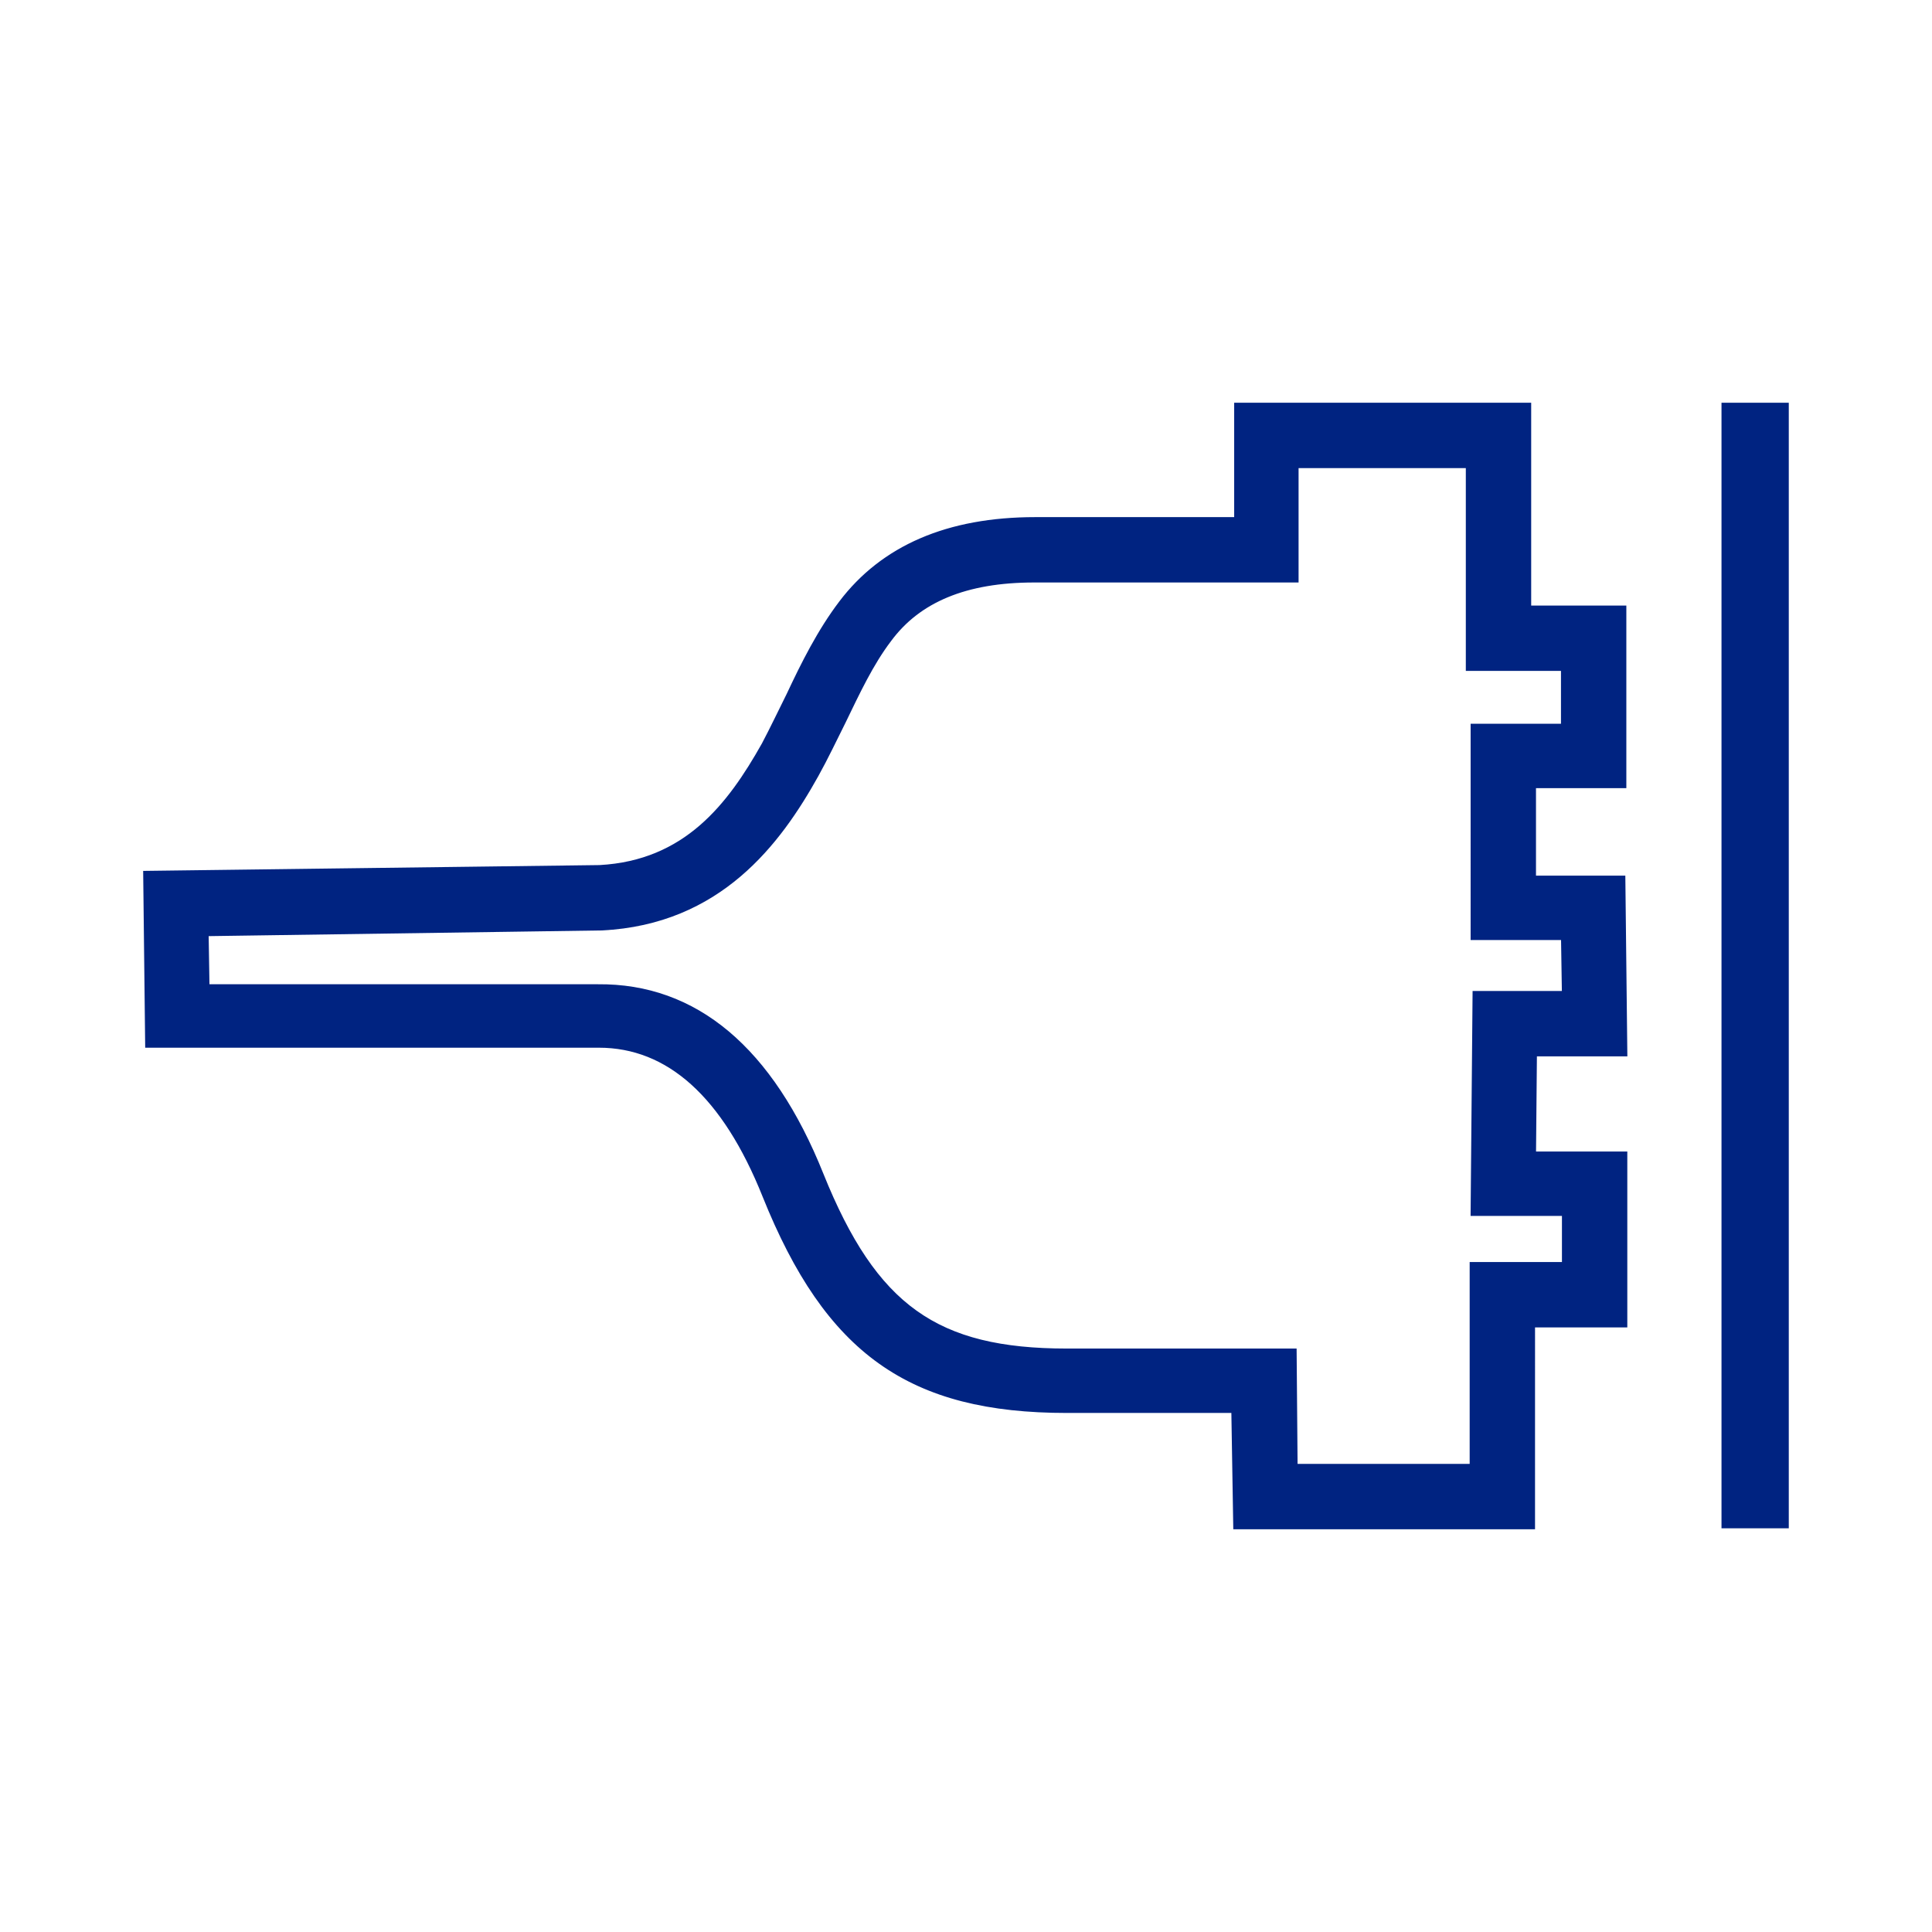
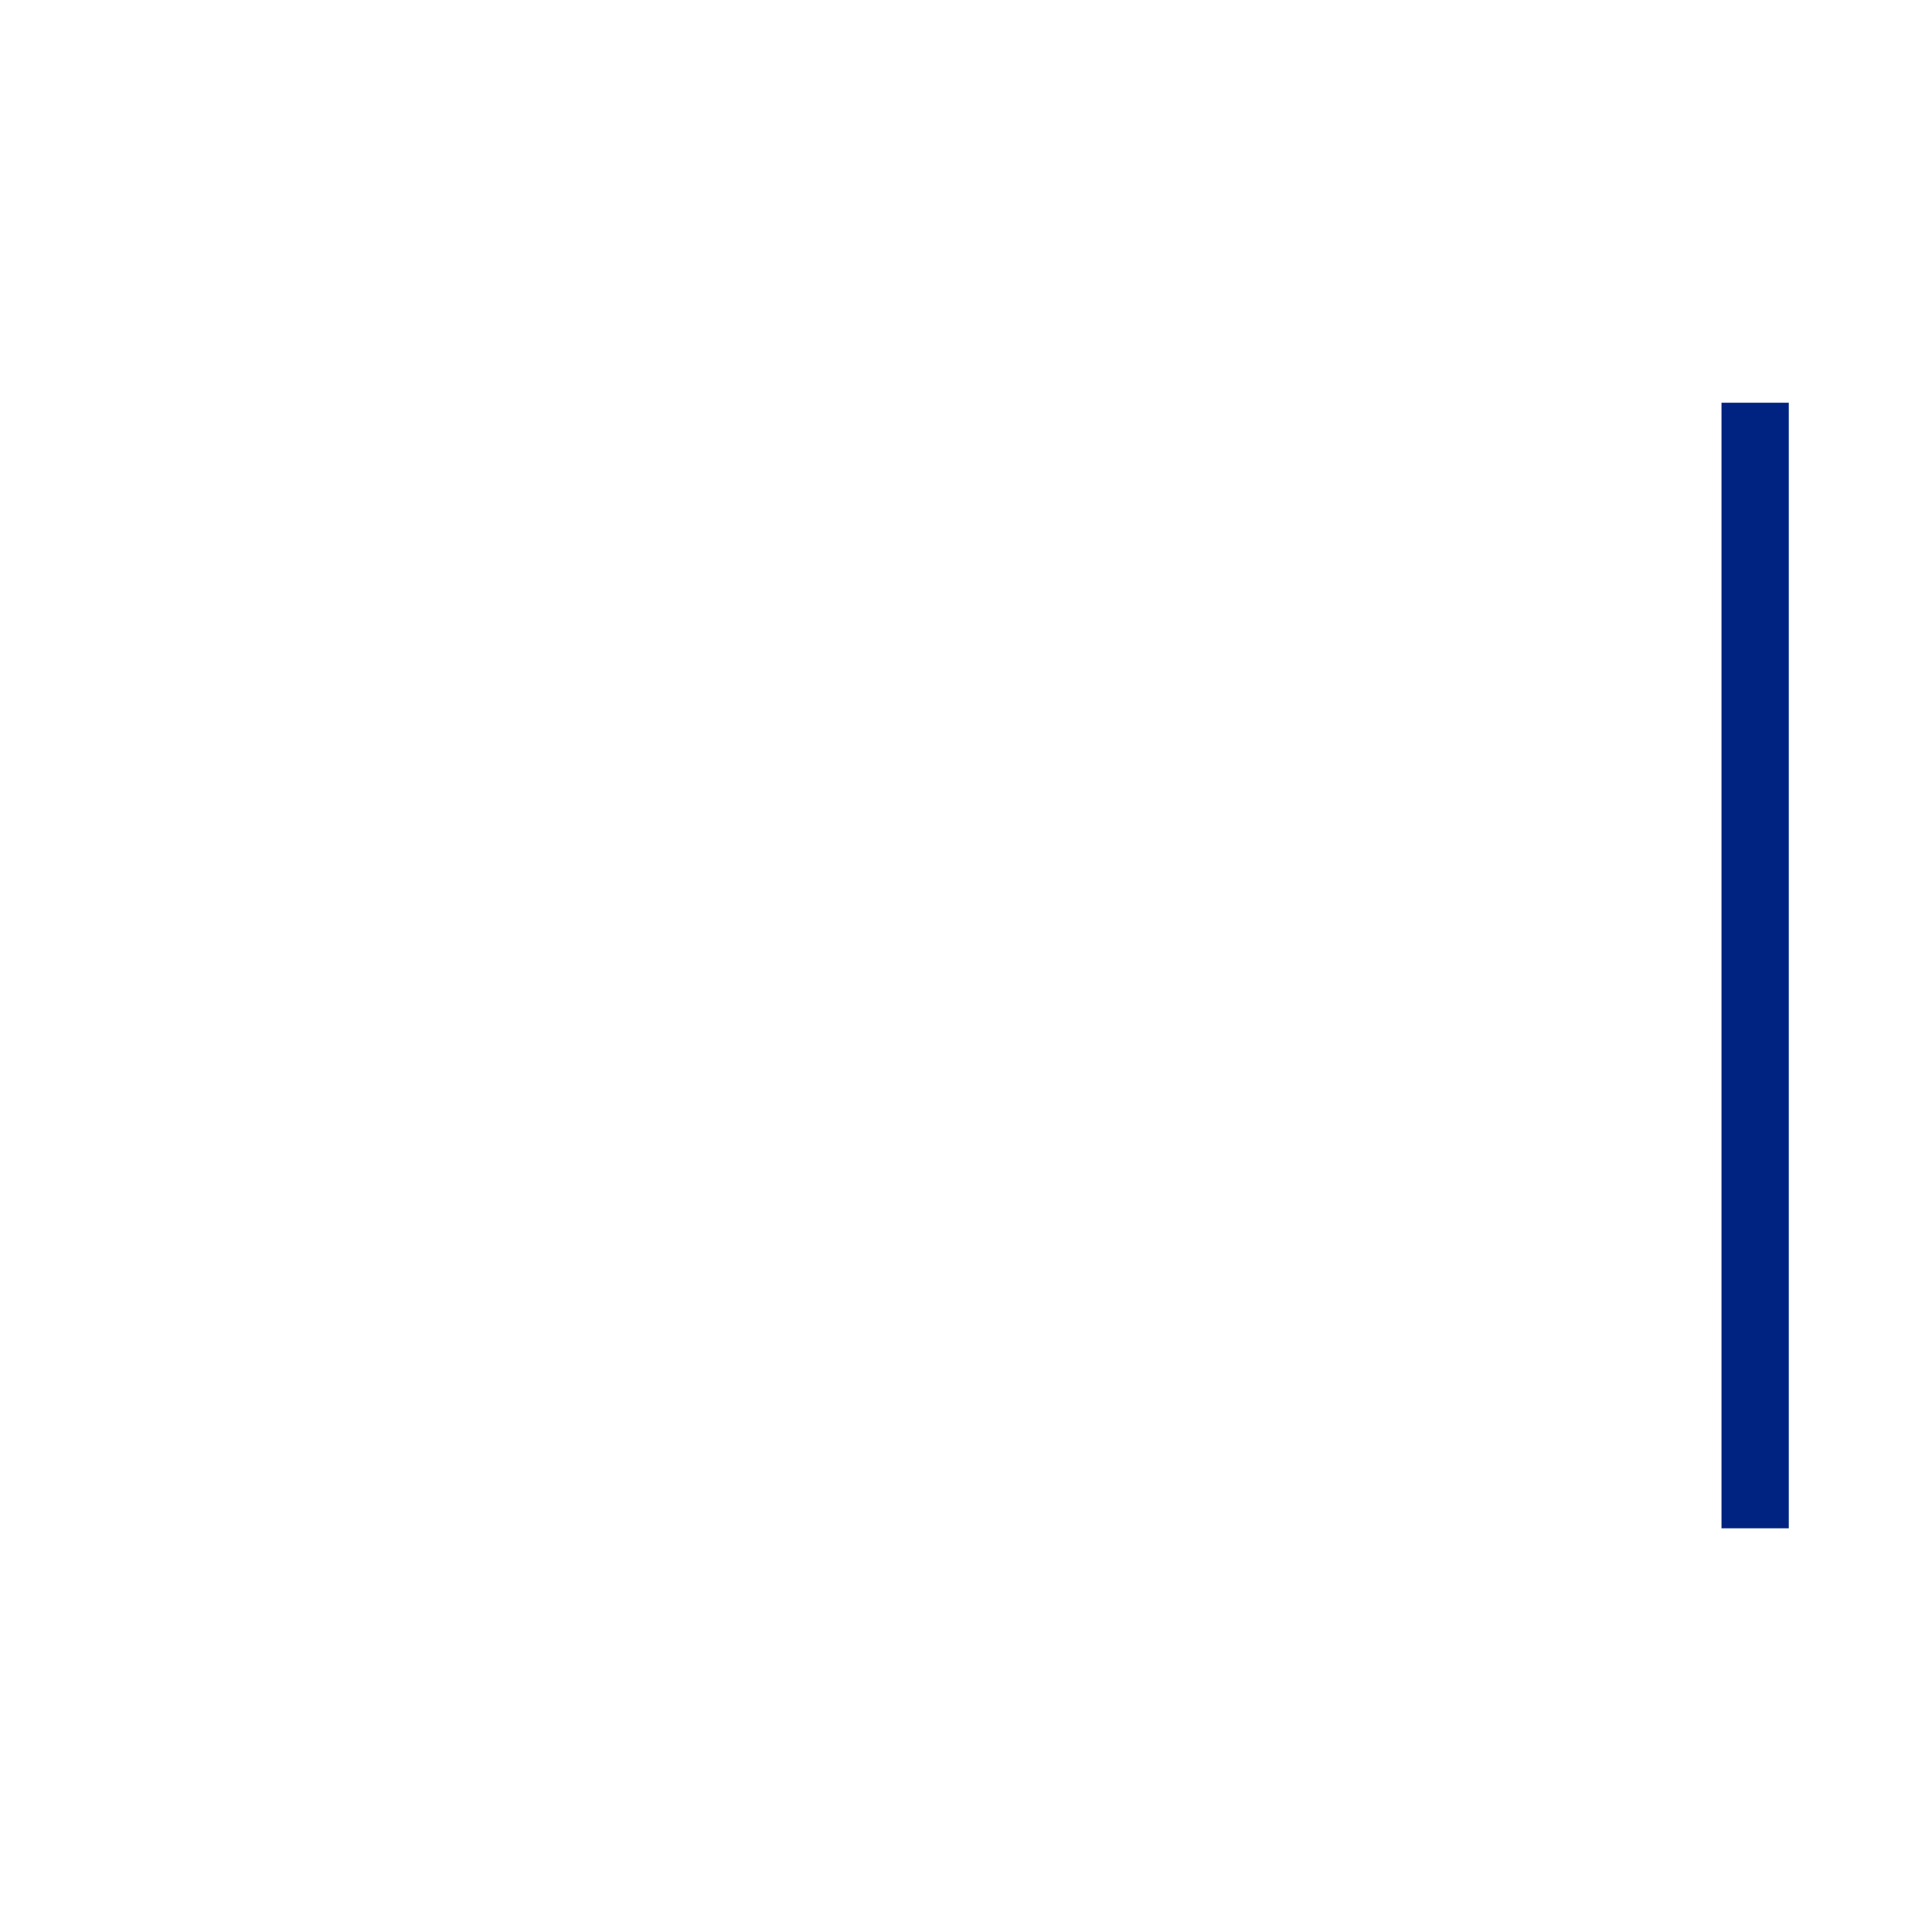
<svg xmlns="http://www.w3.org/2000/svg" version="1.1" id="Layer_1" x="0px" y="0px" viewBox="0 0 201 201" style="enable-background:new 0 0 201 201;" xml:space="preserve">
  <style type="text/css">
	.st0{fill:#002381;stroke:#002381;stroke-miterlimit:10;}
</style>
-   <path class="st0" d="M159.2,158.6h-30.4l-0.2-12.1H111c-16.2,0-24.7-6-31.2-22.2c-4.2-10.5-10.1-15.8-17.5-15.8h-0.1H15.6l-0.2-17.4  l47-0.6C71.5,90,76.1,84,79.7,77.6c0.9-1.7,1.7-3.4,2.6-5.2c1.5-3.2,3.2-6.6,5.4-9.5c4.3-5.7,11-8.6,20-8.6h0.1c5.6,0,16,0,21.1,0  V42.4h29.9v21.1h9.9v18h-9.4v10.1h9.3l0.2,17.8h-9.4l-0.1,10.9h9.5v17.3h-9.6L159.2,158.6L159.2,158.6z M134.5,152.8h18.9v-21h9.6  V126h-9.5l0.2-22.4h9.3l-0.1-6.3h-9.4V75.8h9.4v-6.5H153V48.2h-18.4v11.9h-2.9c0,0-16.4,0-24,0h-0.1c-7.2,0-12.2,2.1-15.3,6.3  c-1.9,2.5-3.3,5.5-4.8,8.6c-0.9,1.8-1.8,3.7-2.8,5.5c-3.9,7-10,15.2-22.1,15.8l-41.4,0.6l0.1,6h40.9c10-0.1,17.8,6.4,23,19.4  c5.6,13.9,12.1,18.5,25.8,18.5h23.4L134.5,152.8z" />
  <rect x="179.6" y="42.4" class="st0" width="6" height="116.1" />
</svg>